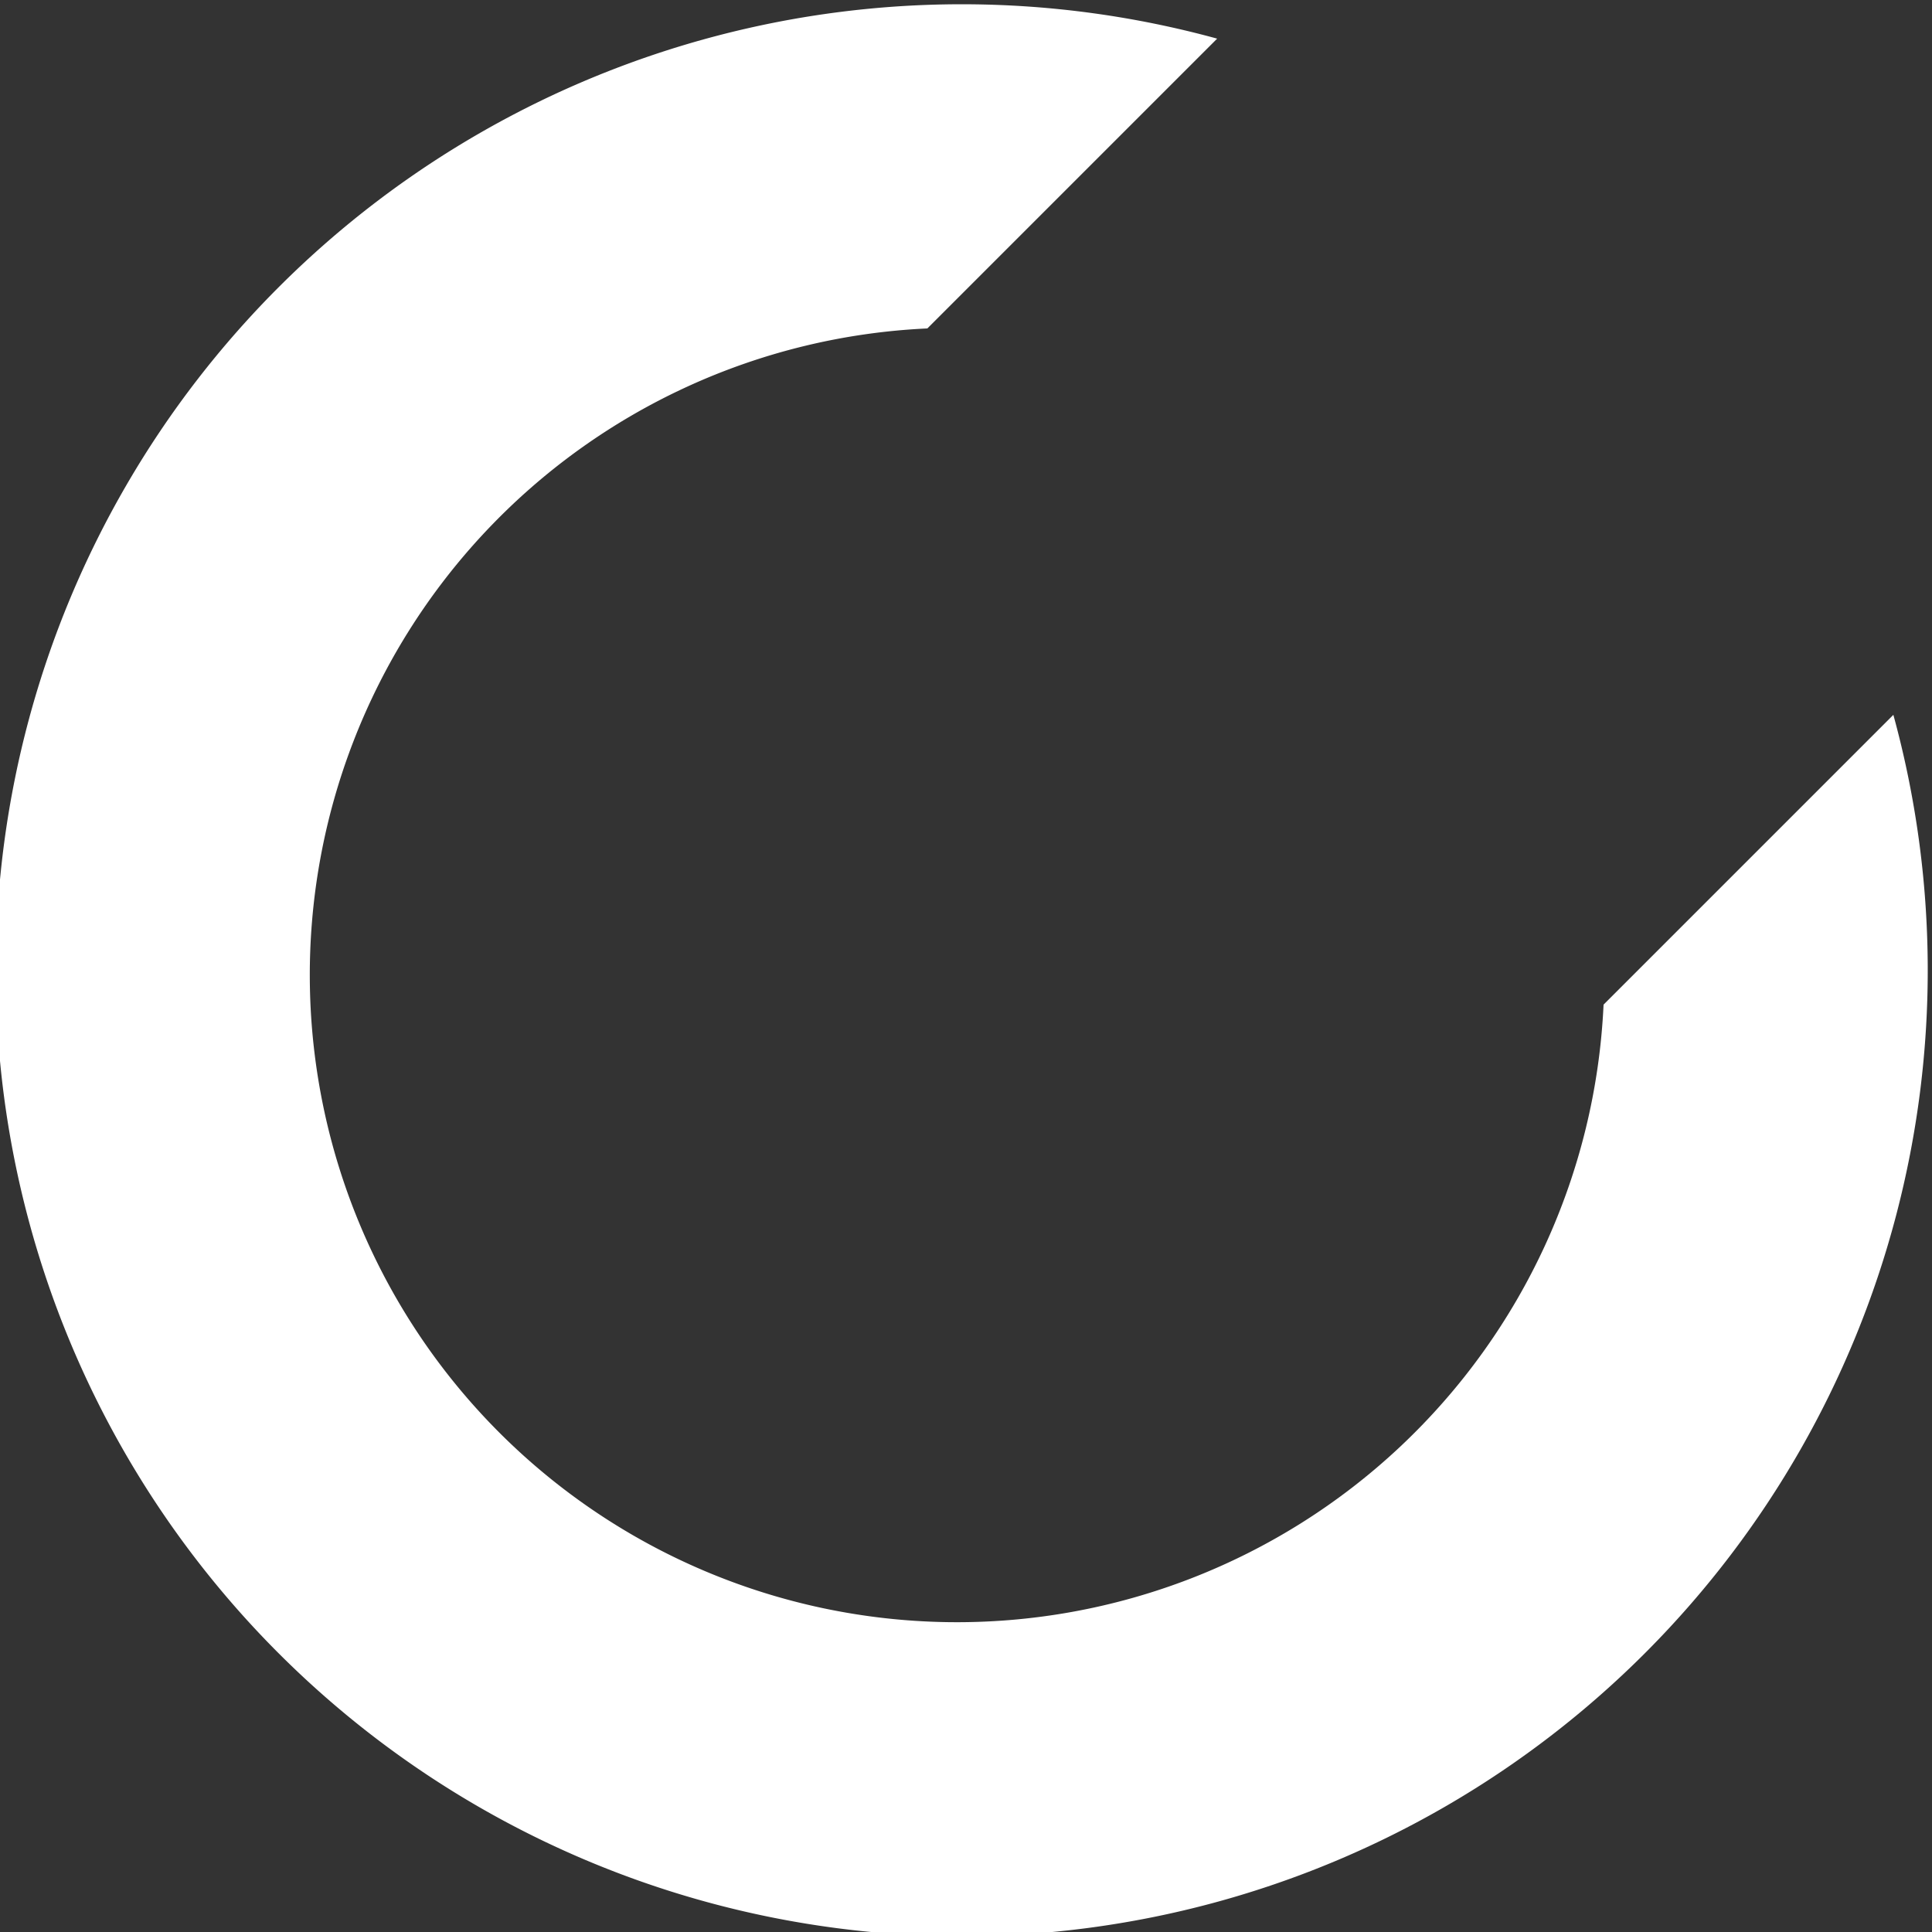
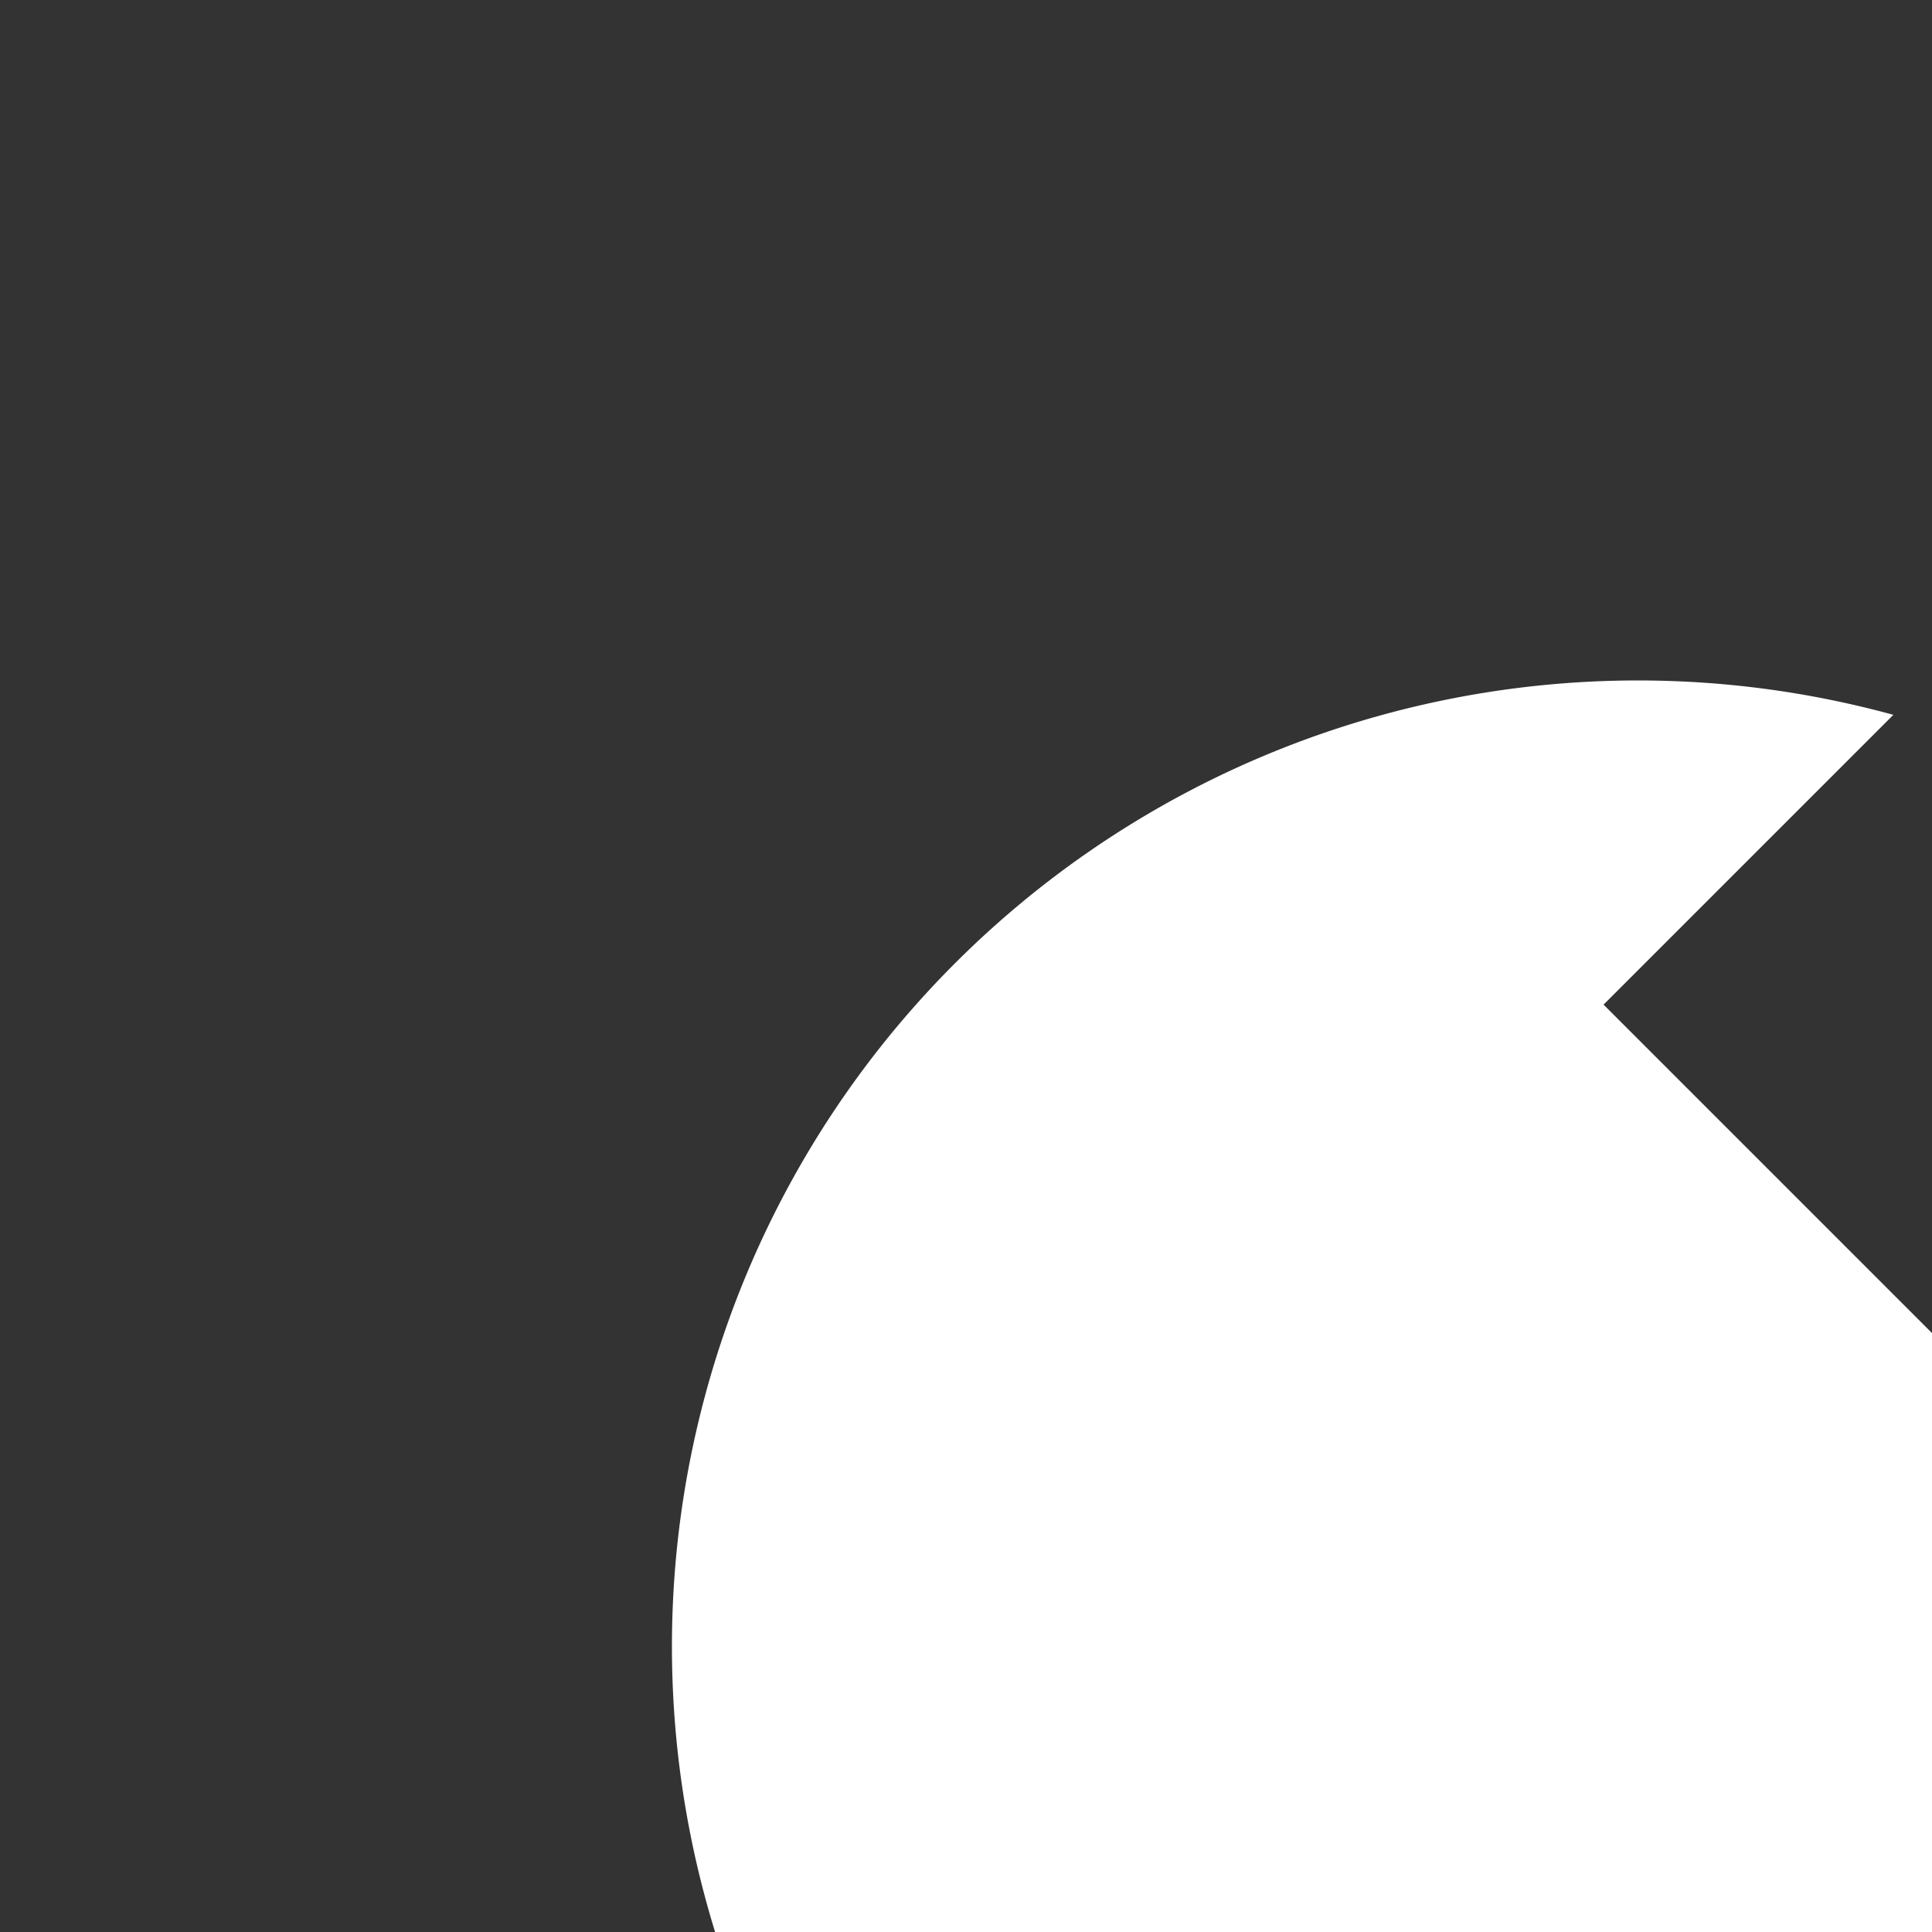
<svg xmlns="http://www.w3.org/2000/svg" width="20" height="20" fill="none">
  <rect width="100%" height="100%" fill="#333333" stroke="none" />
-   <path d="M16.6 10.4a6.7 6.7 0 1 1-7-7l3-3a10 10 0 1 0 7 7l-3 3Z" fill="#fff" />
+   <path d="M16.6 10.4l3-3a10 10 0 1 0 7 7l-3 3Z" fill="#fff" />
</svg>